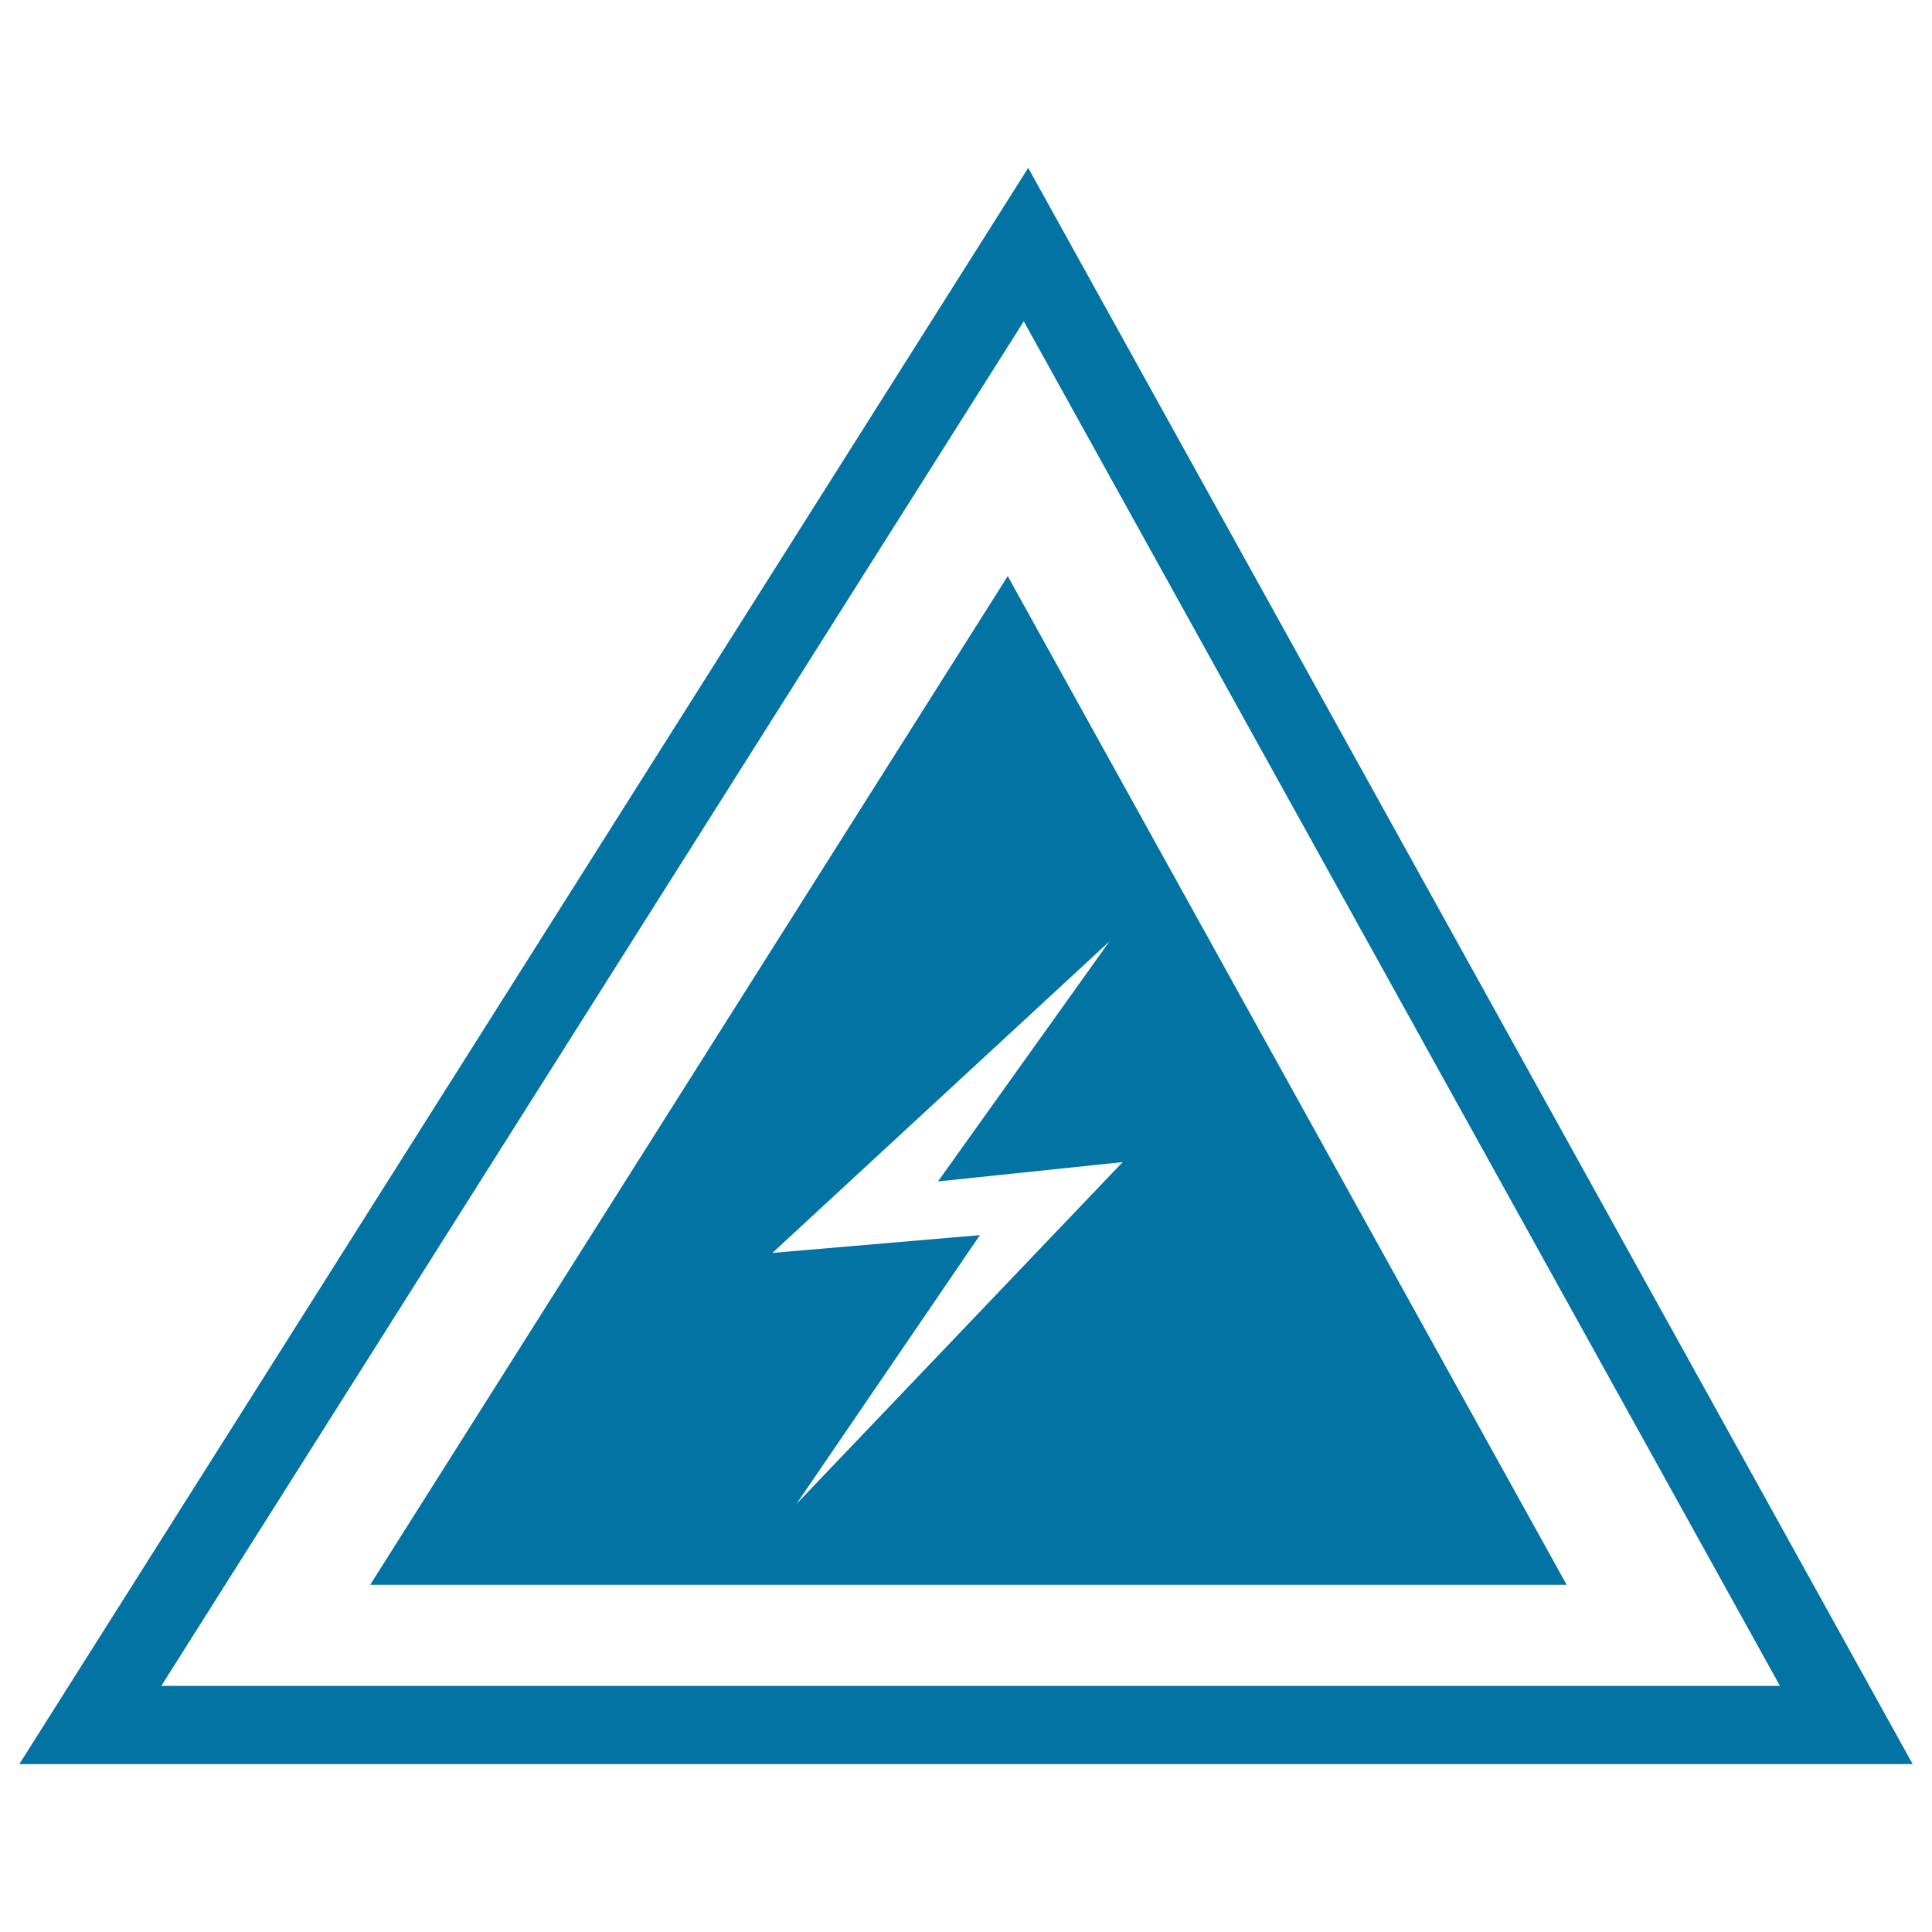
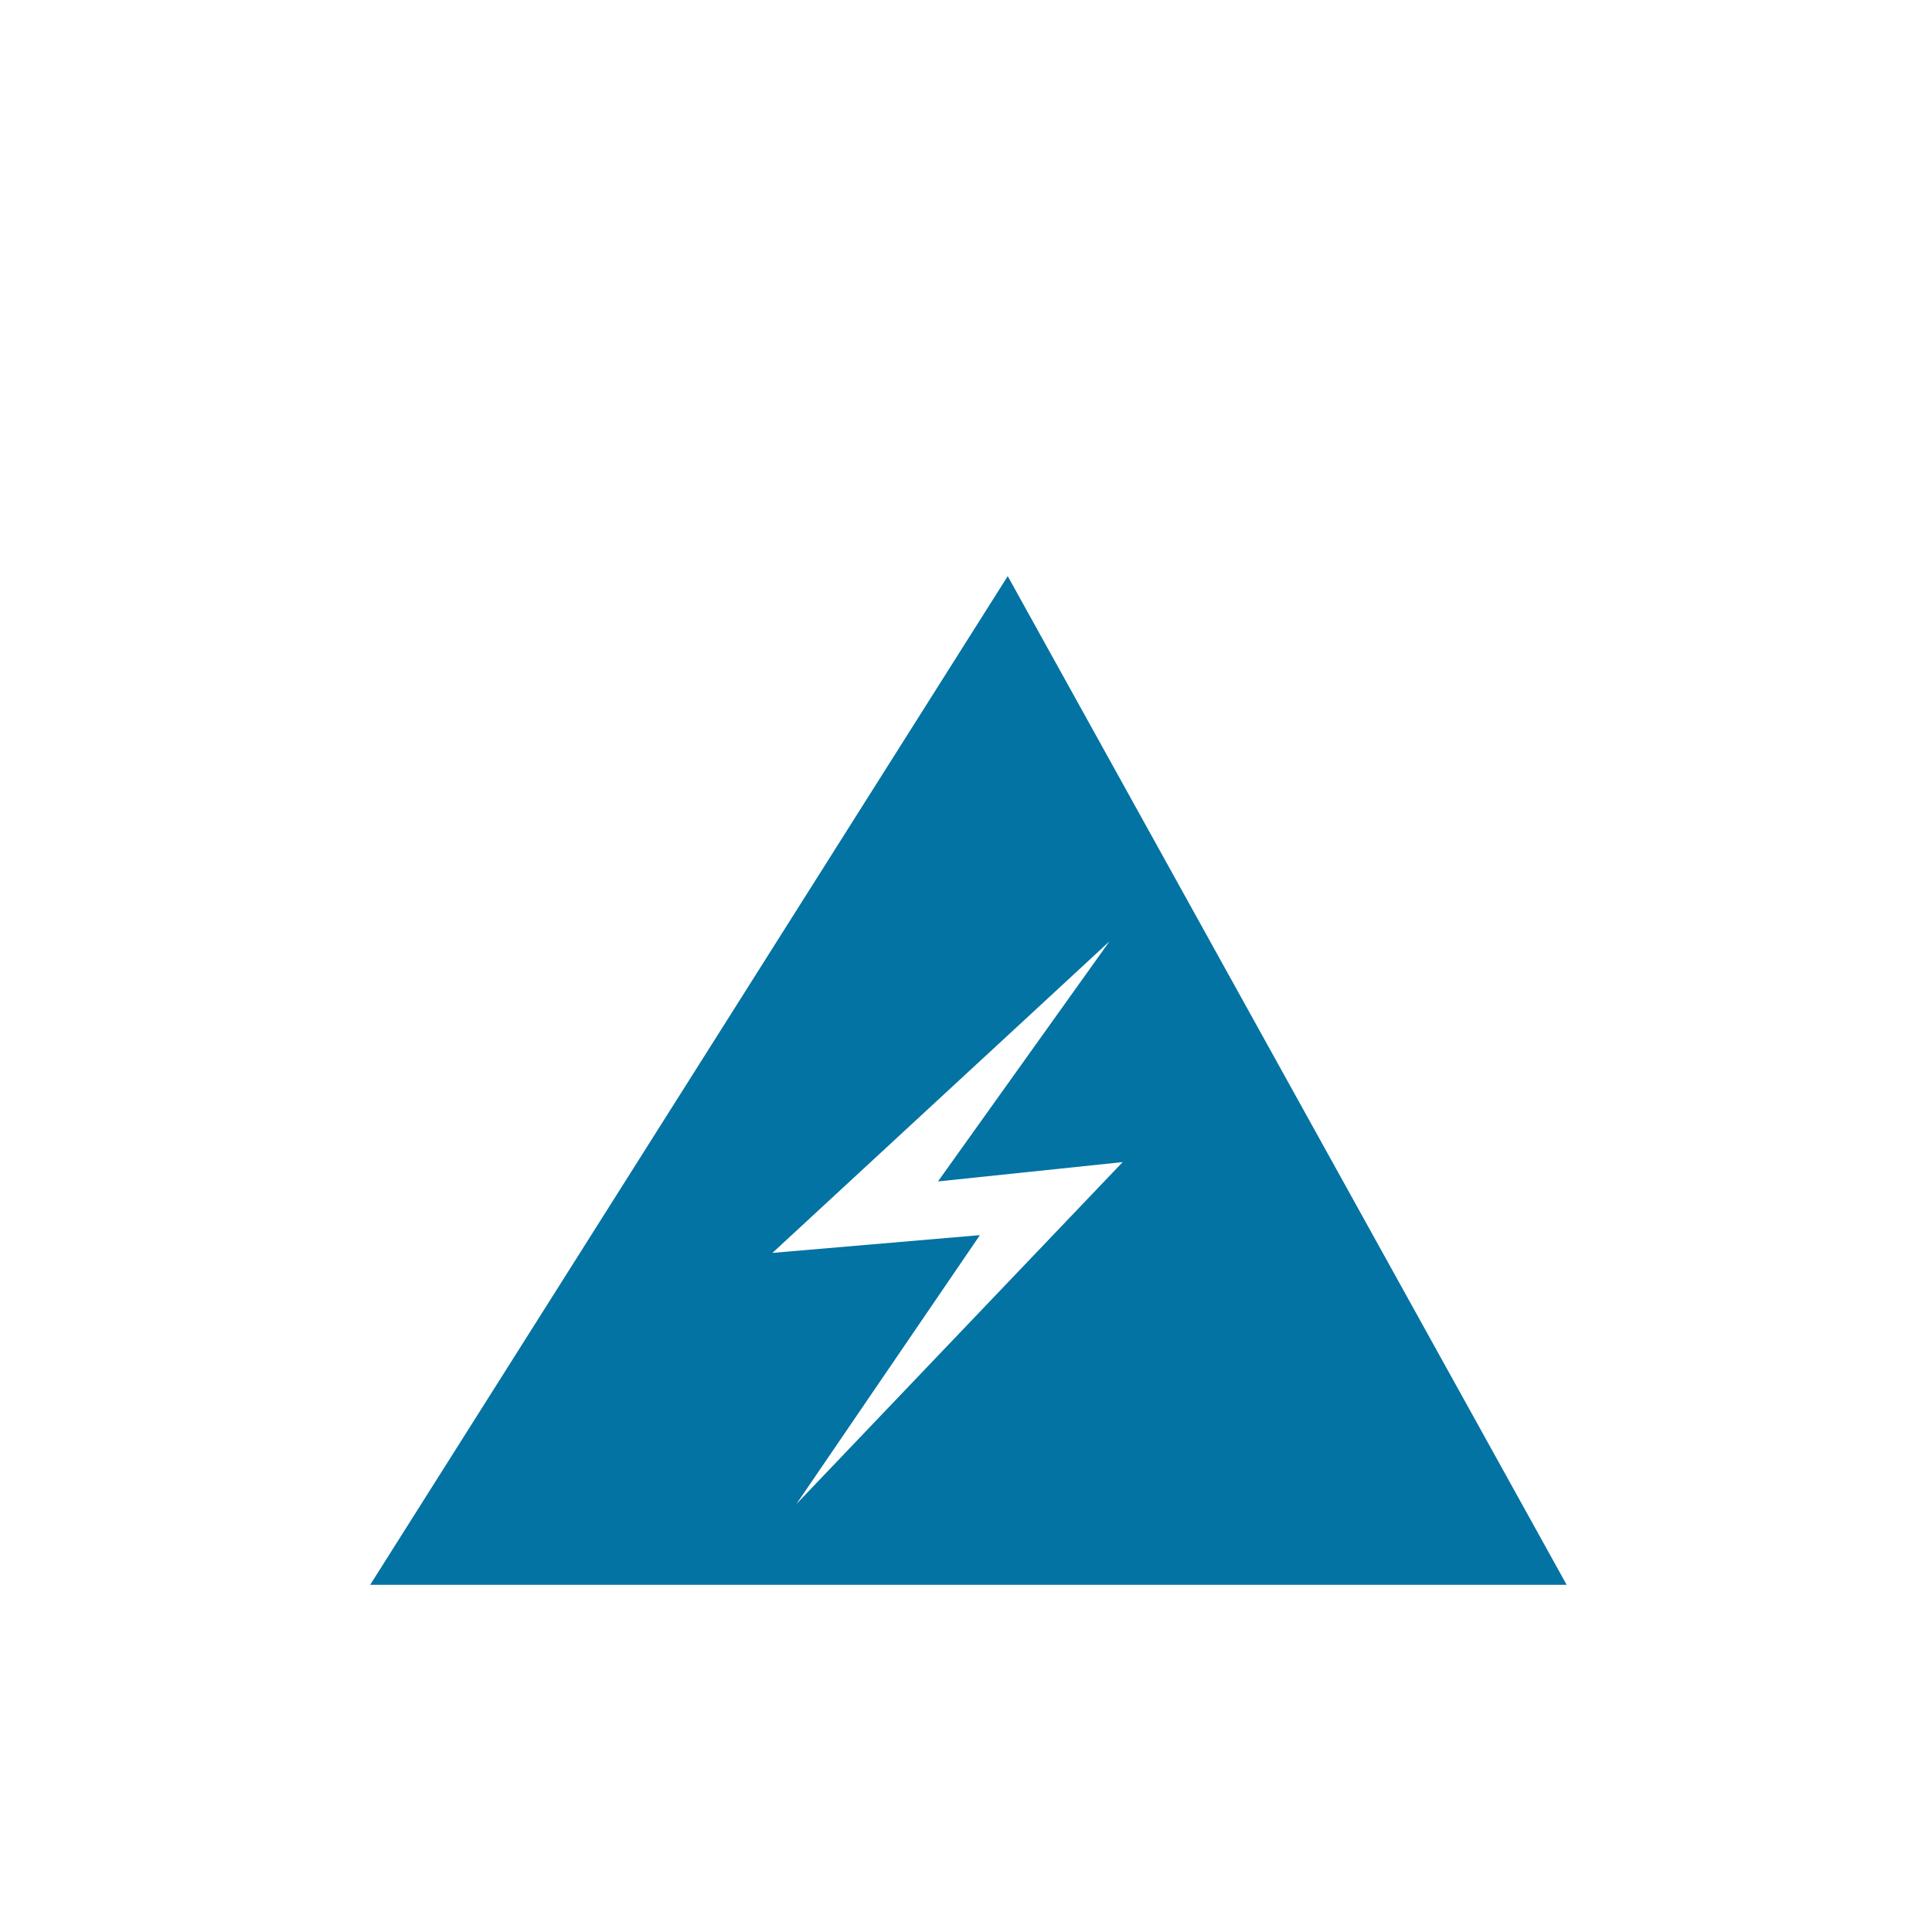
<svg xmlns="http://www.w3.org/2000/svg" viewBox="0 0 1000 1000" style="fill:#0273a2">
  <title>Danger Triangular Symbol With Bolt Sign Inside SVG icon</title>
  <g>
    <g>
-       <path d="M532.2,86.9L10,913.1h980L532.2,86.9z M529.9,166.3l391.4,706.3H83.5L529.9,166.3z" />
      <path d="M521.6,298.2l-330,522.1h619.3L521.6,298.2z M399.8,648.5l101.7-94l28.8-26.6l44-40.7l-88.8,124.3l95.6-10l-168.9,177l95-139.2L399.8,648.5z" />
    </g>
  </g>
</svg>